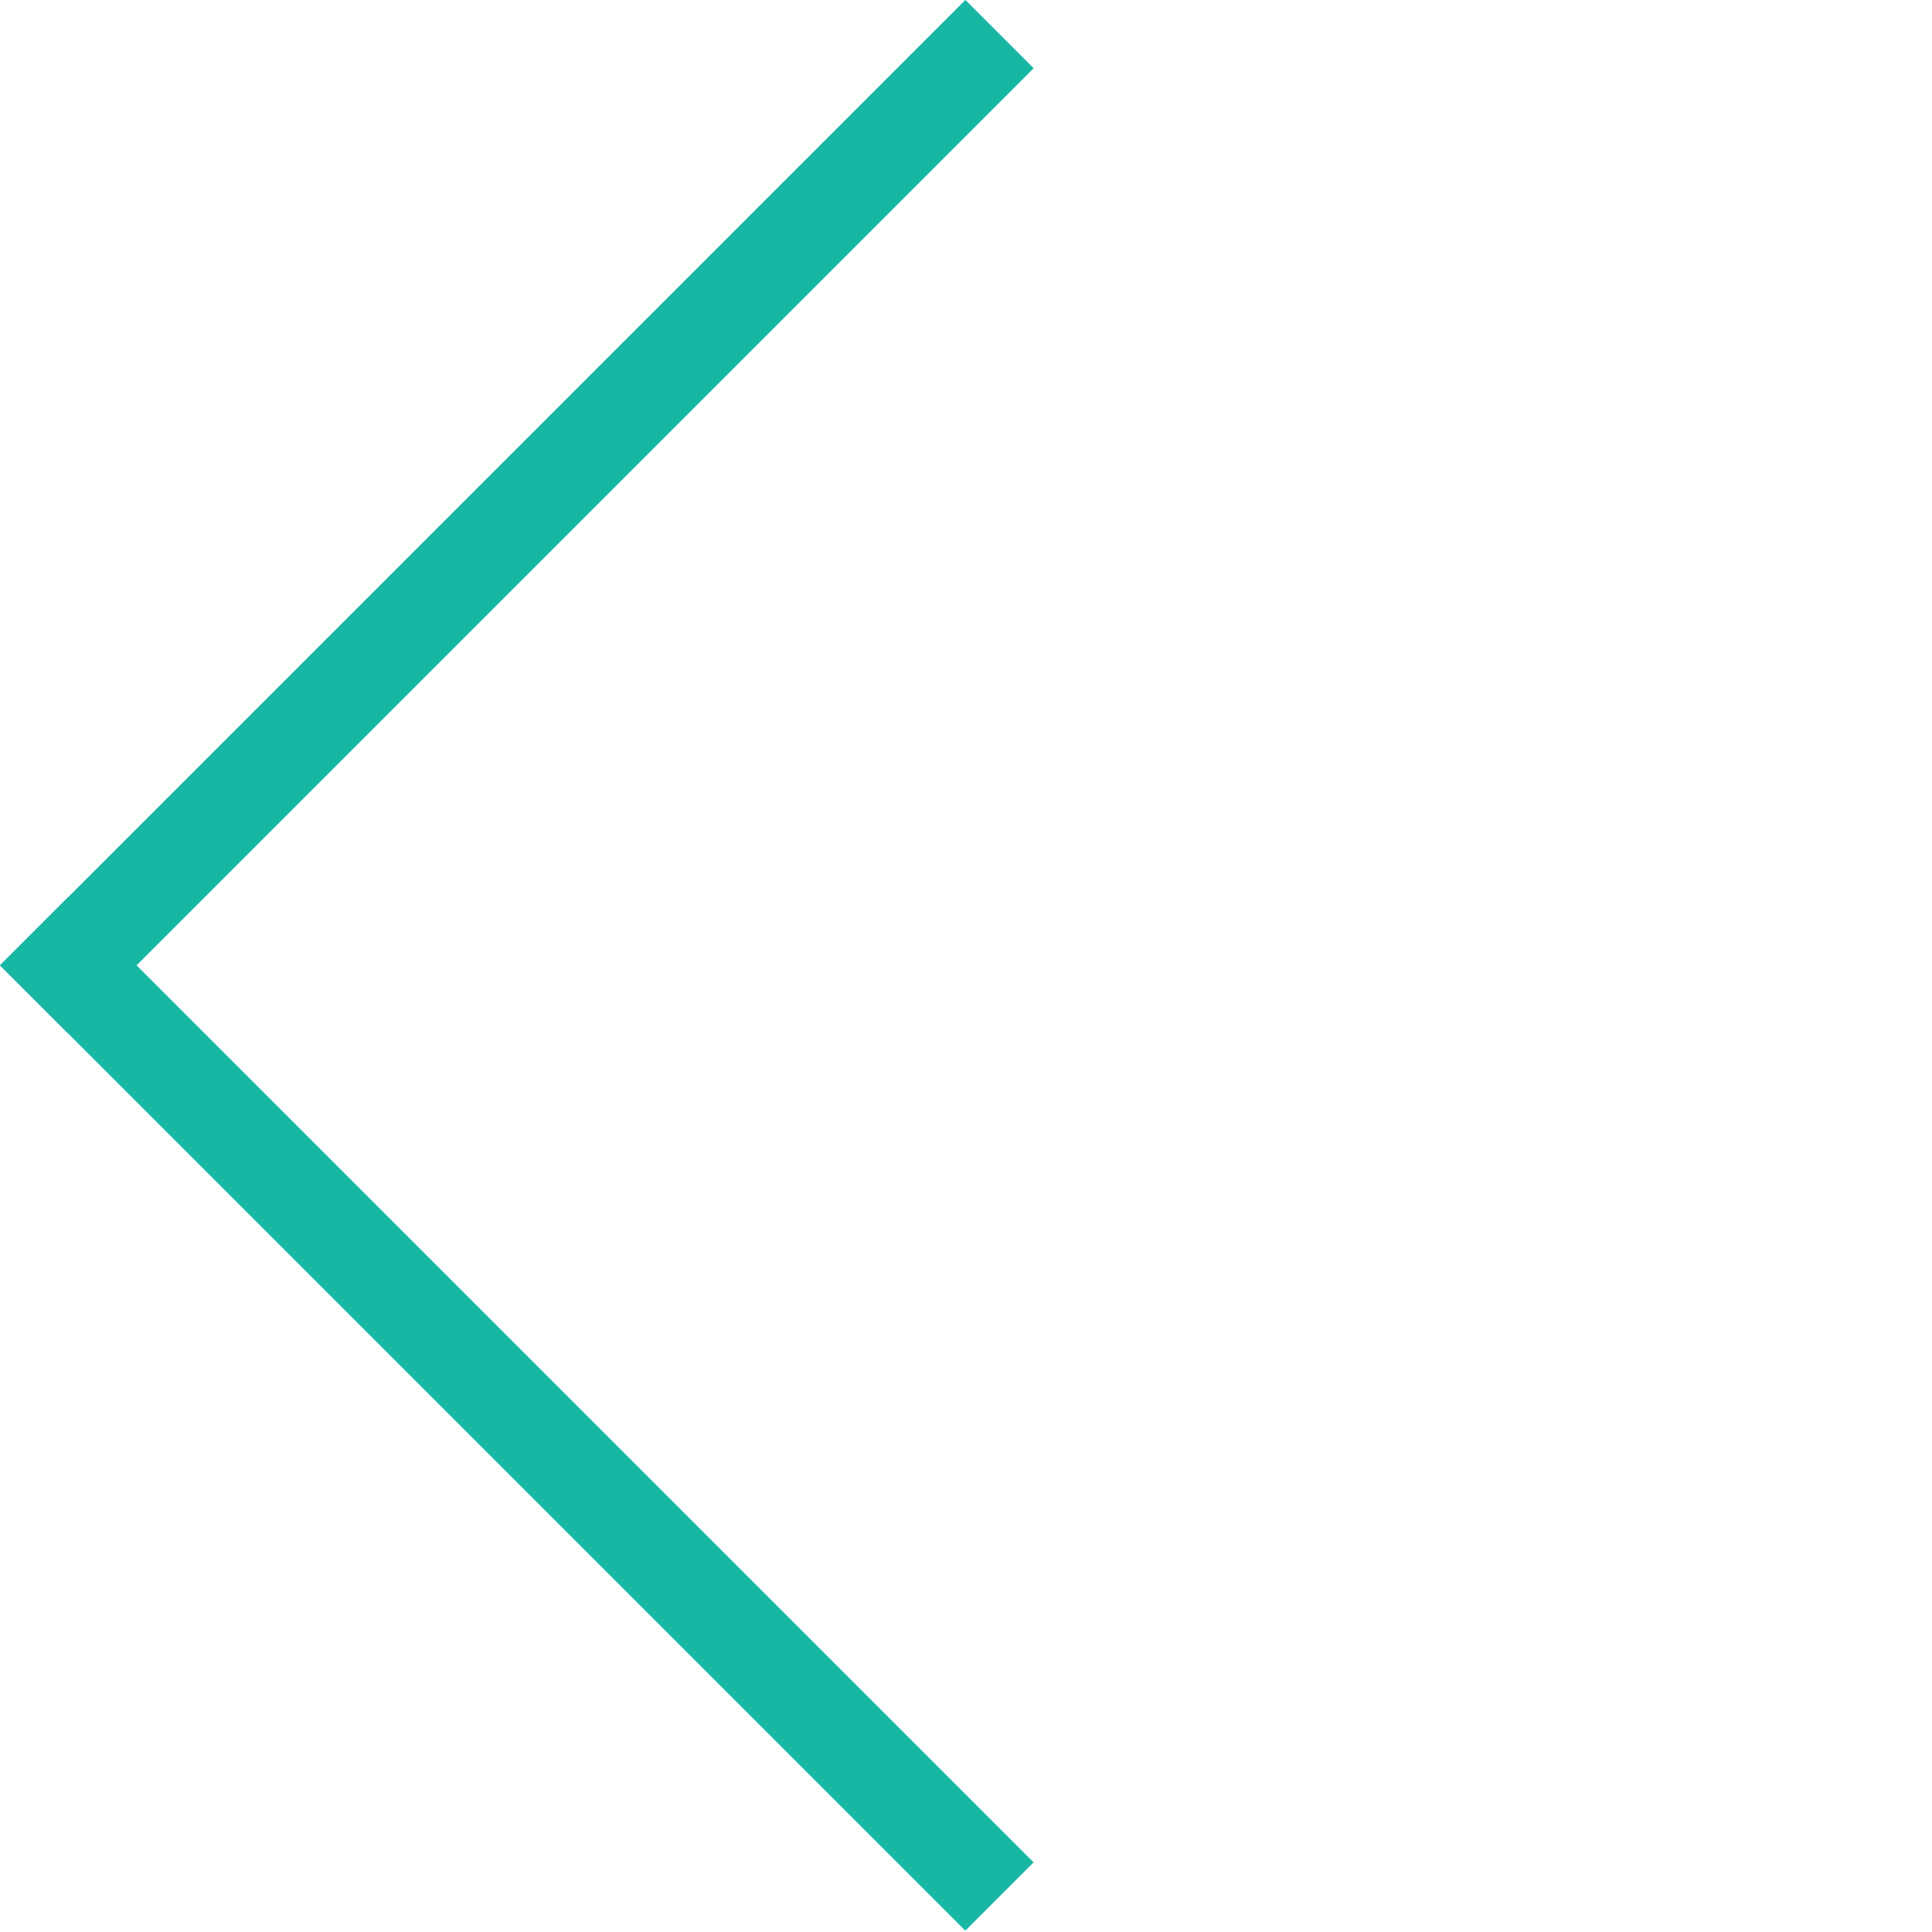
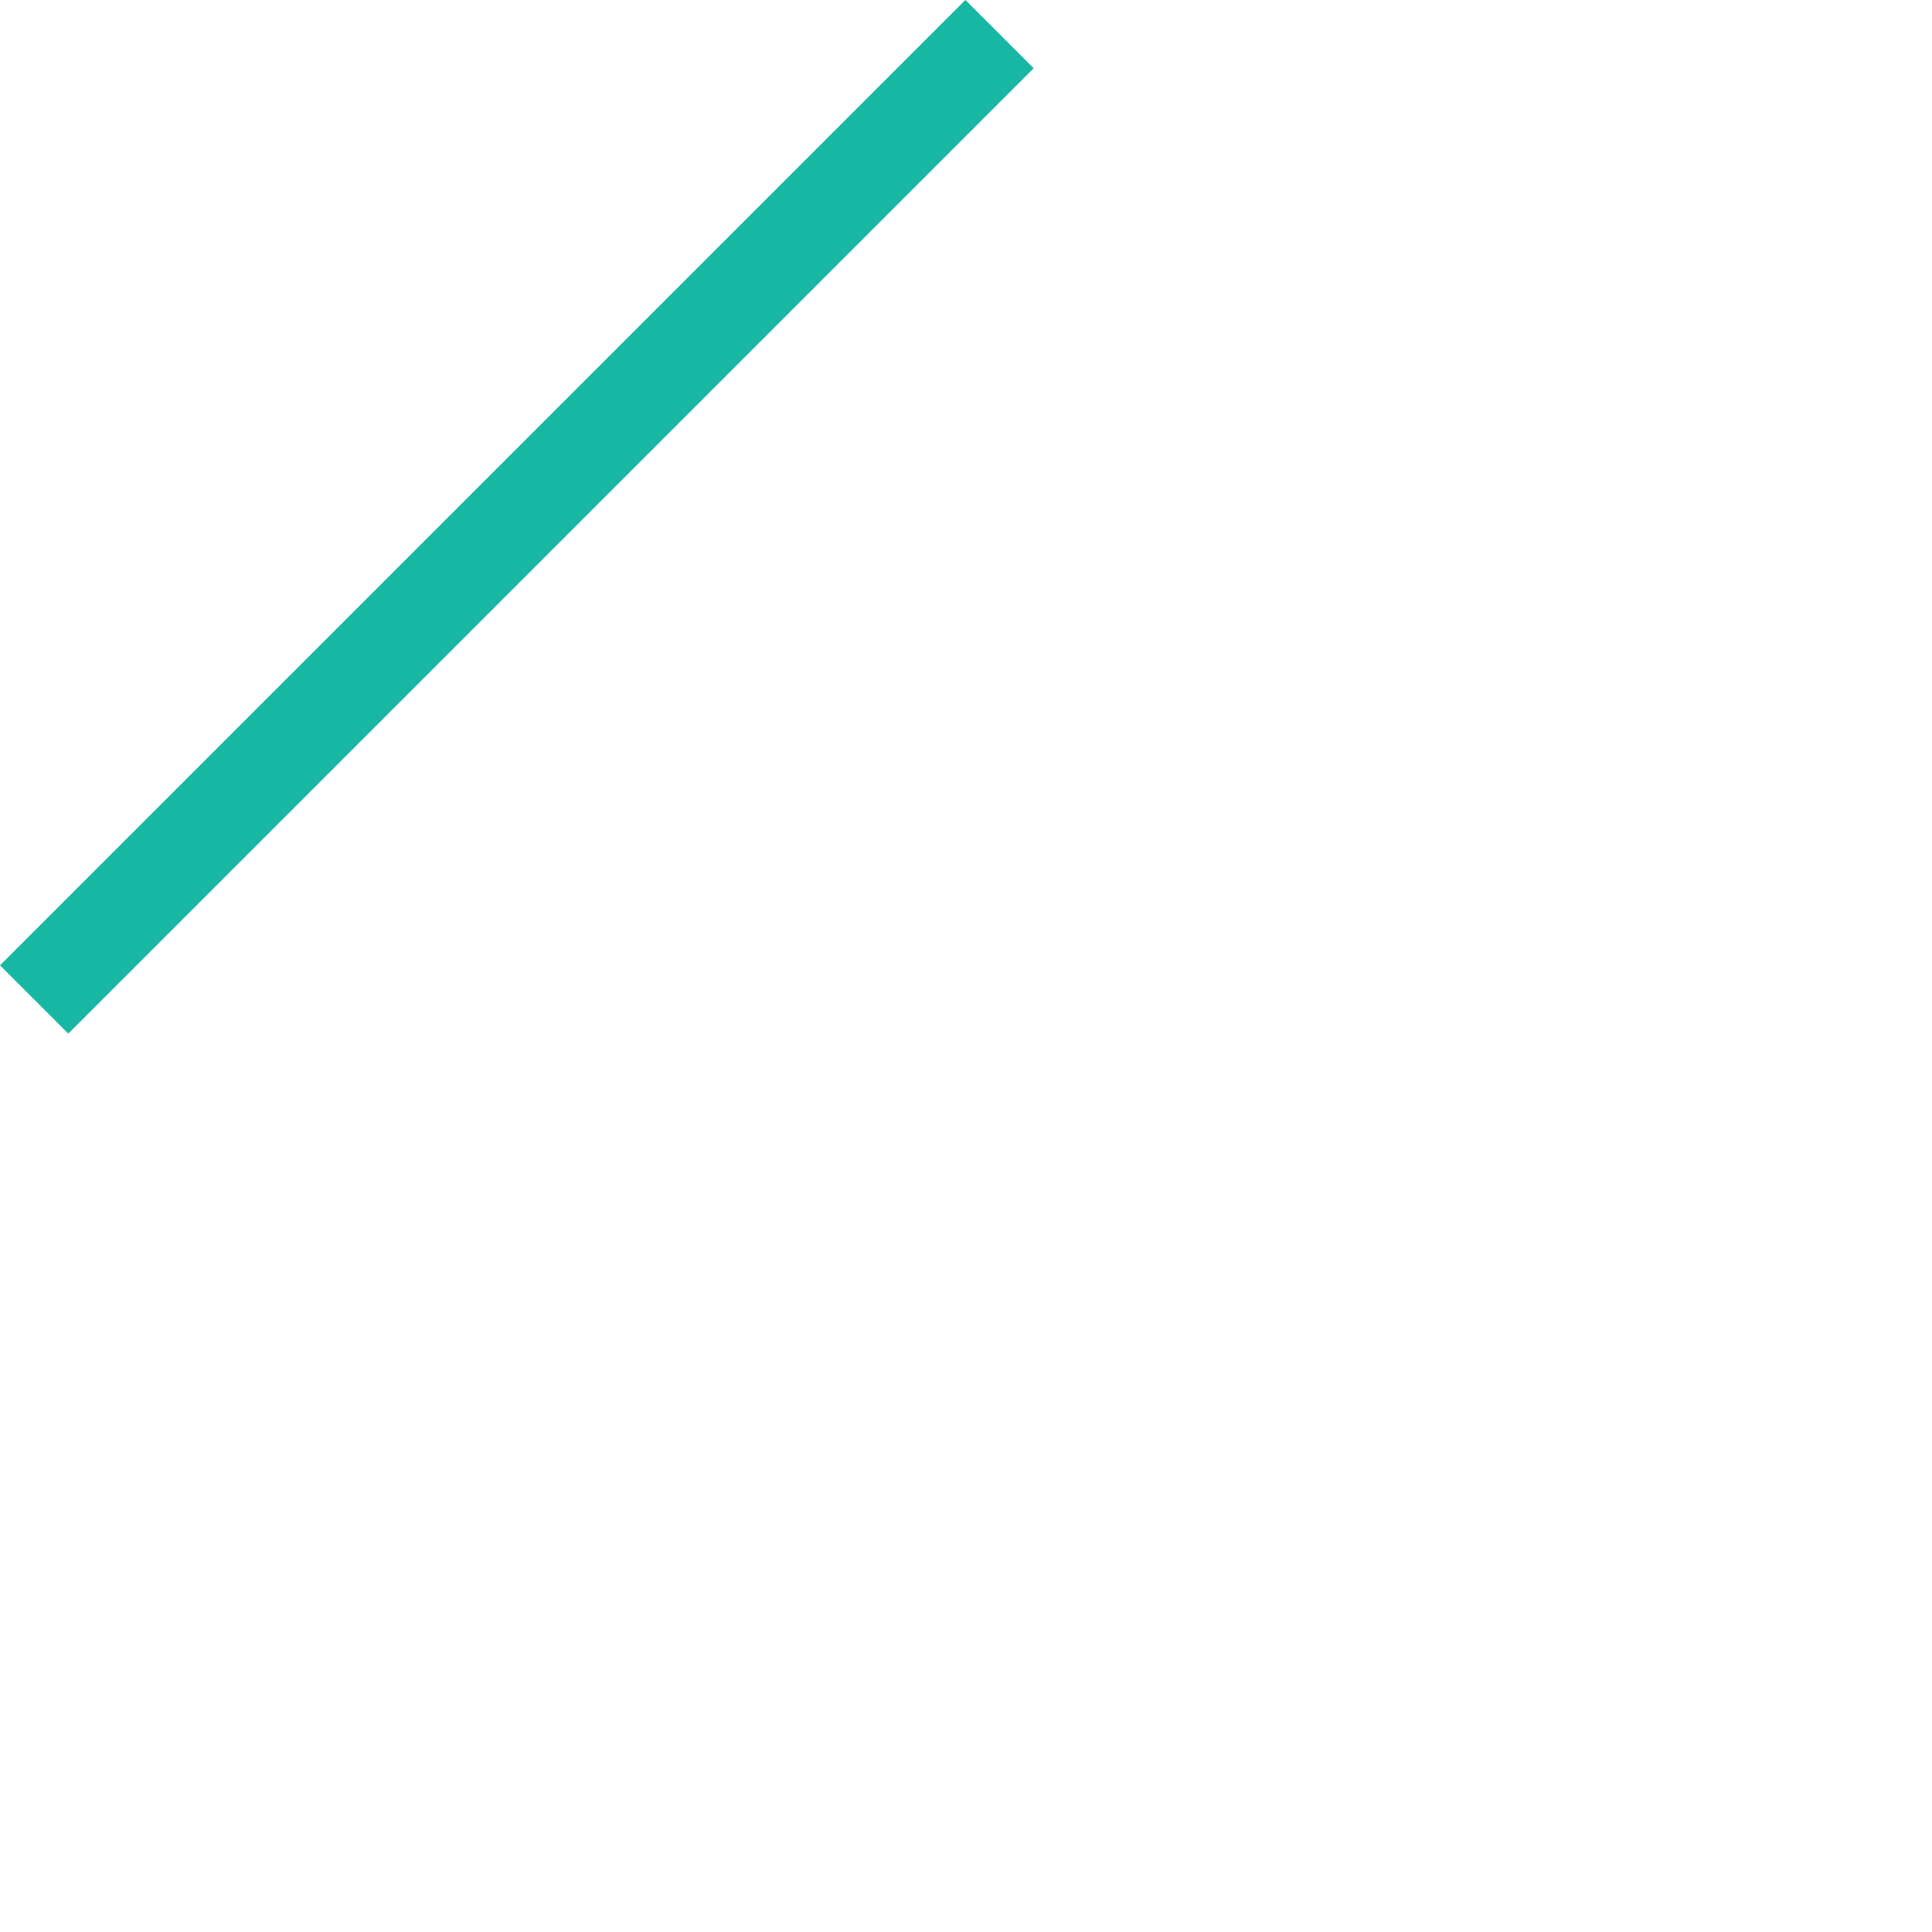
<svg xmlns="http://www.w3.org/2000/svg" width="20" height="20" viewBox="0 0 20 20" fill="none">
  <rect x="0.707" y="10.7" width="1" height="14.133" transform="rotate(-135 0.707 10.7)" fill="#18B7A4" />
-   <rect y="9.993" width="1" height="14.132" transform="rotate(-45 0 9.993)" fill="#18B7A4" />
</svg>